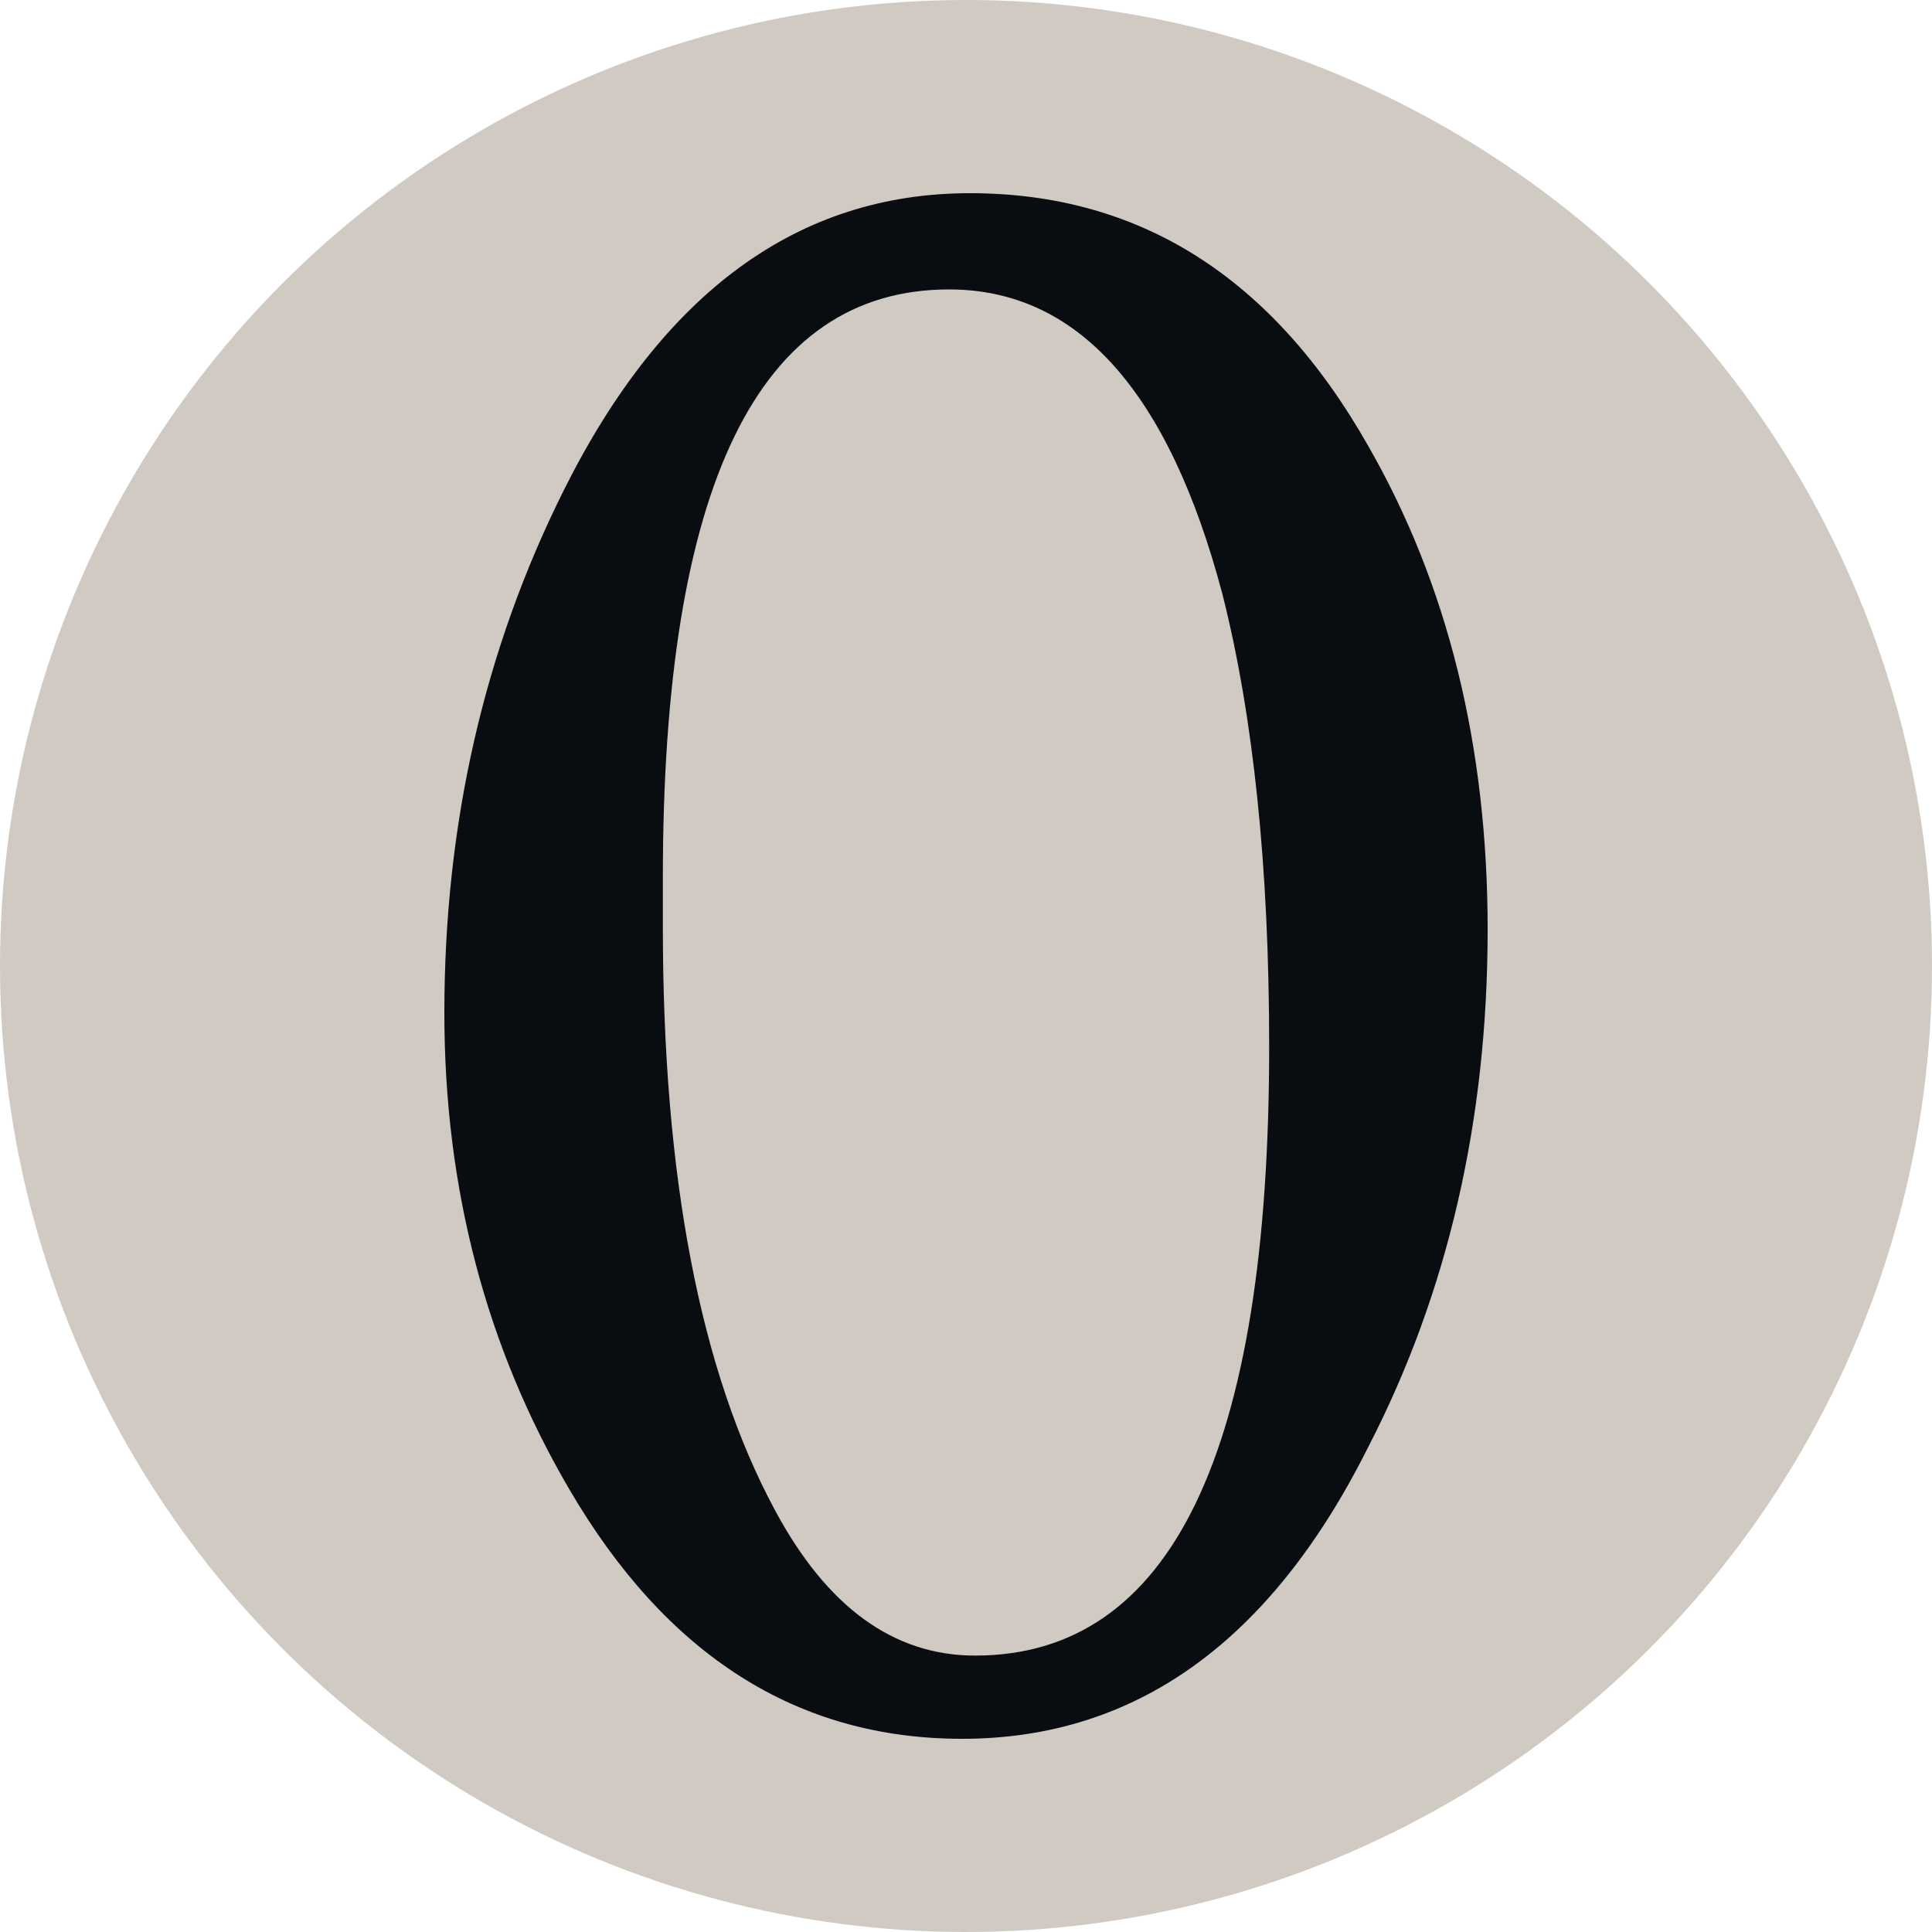
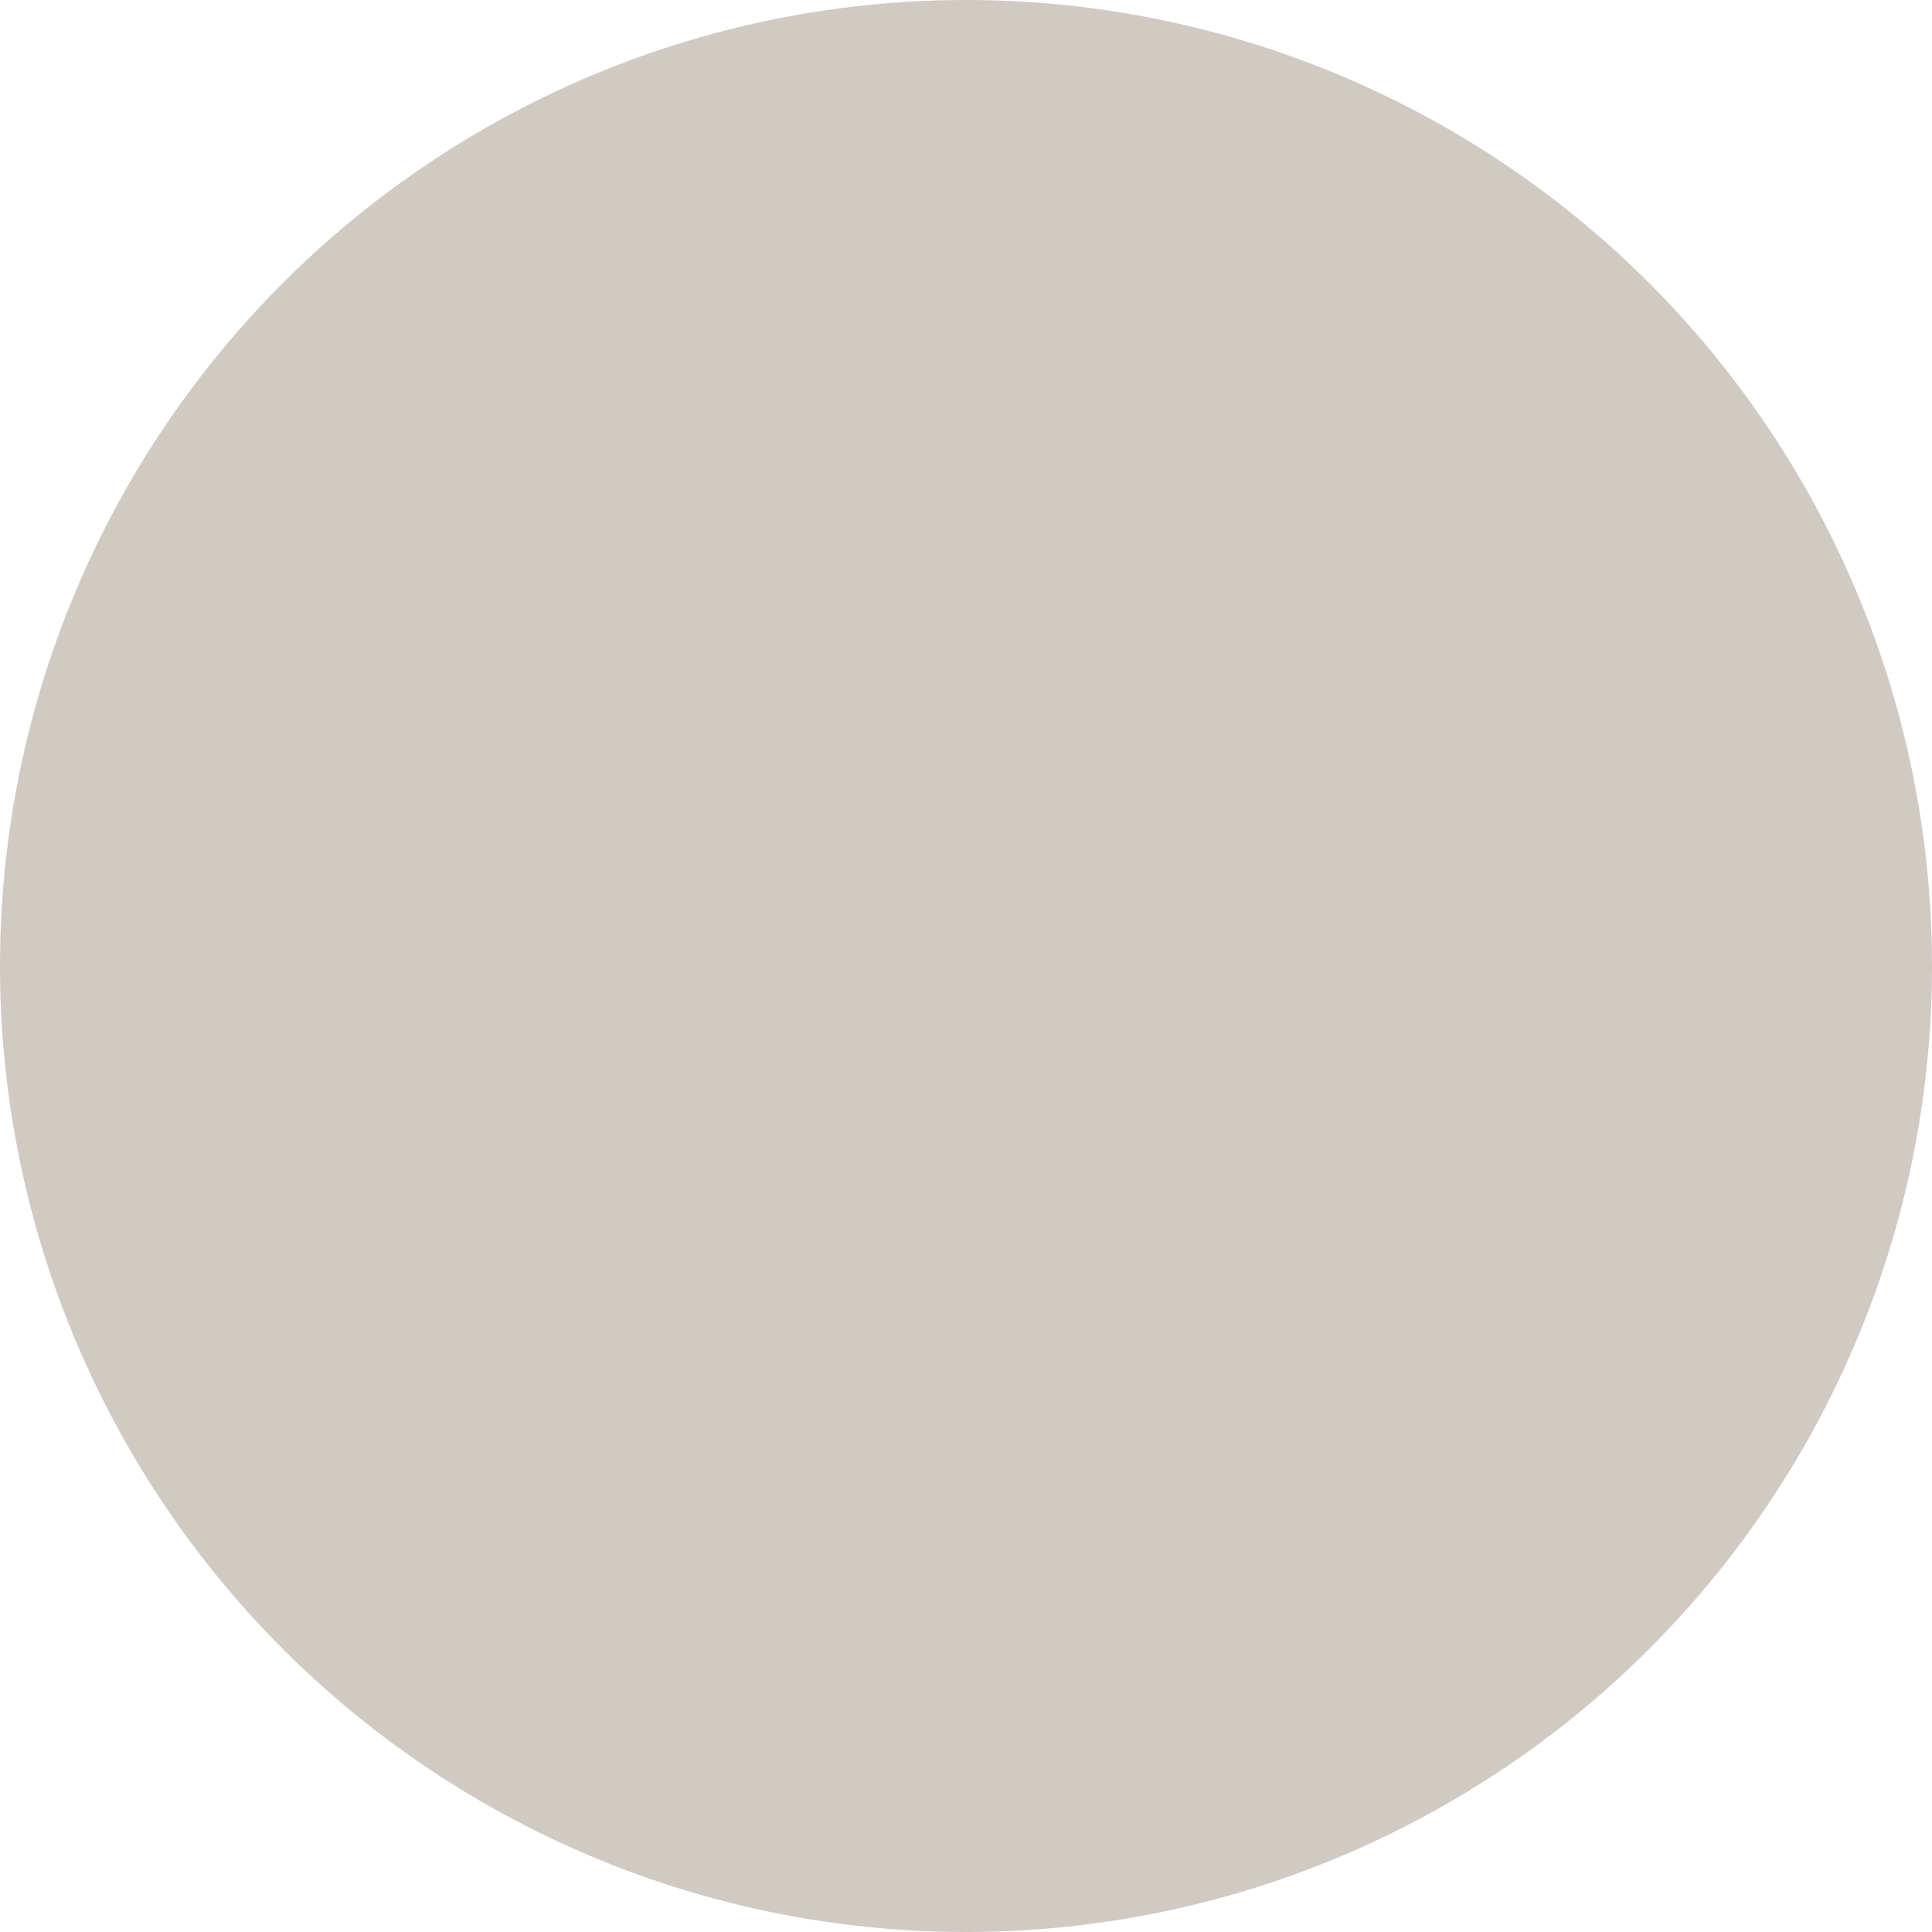
<svg xmlns="http://www.w3.org/2000/svg" version="1.1" id="Layer_1" x="0px" y="0px" width="100px" height="100px" viewBox="0 0 100 100" enable-background="new 0 0 100 100" xml:space="preserve">
  <g>
    <circle fill="#D0CAC3" cx="50" cy="50" r="50" />
  </g>
-   <path fill="#090C10" d="M23,52.428c0-9.787,2.061-18.813,6.191-27.072C34.309,15.119,41.314,10,50.203,10  C59,10,65.869,14.359,70.809,23.064C74.936,30.25,77,38.602,77,48.115c0,9.881-2.064,18.814-6.191,26.803  C65.777,84.977,58.773,90,49.797,90c-8.531,0-15.305-4.307-20.336-12.926C25.153,69.713,23,61.498,23,52.428z M34.309,47.984  c0,12.926,1.93,22.984,5.795,30.168c2.691,5.025,6.146,7.541,10.367,7.541c10.146,0,15.221-10.506,15.221-31.518  c0-9.244-0.809-17.059-2.422-23.434c-2.785-10.504-7.498-15.76-14.145-15.76c-9.879,0-14.816,10.15-14.816,30.443V47.984z" />
</svg>